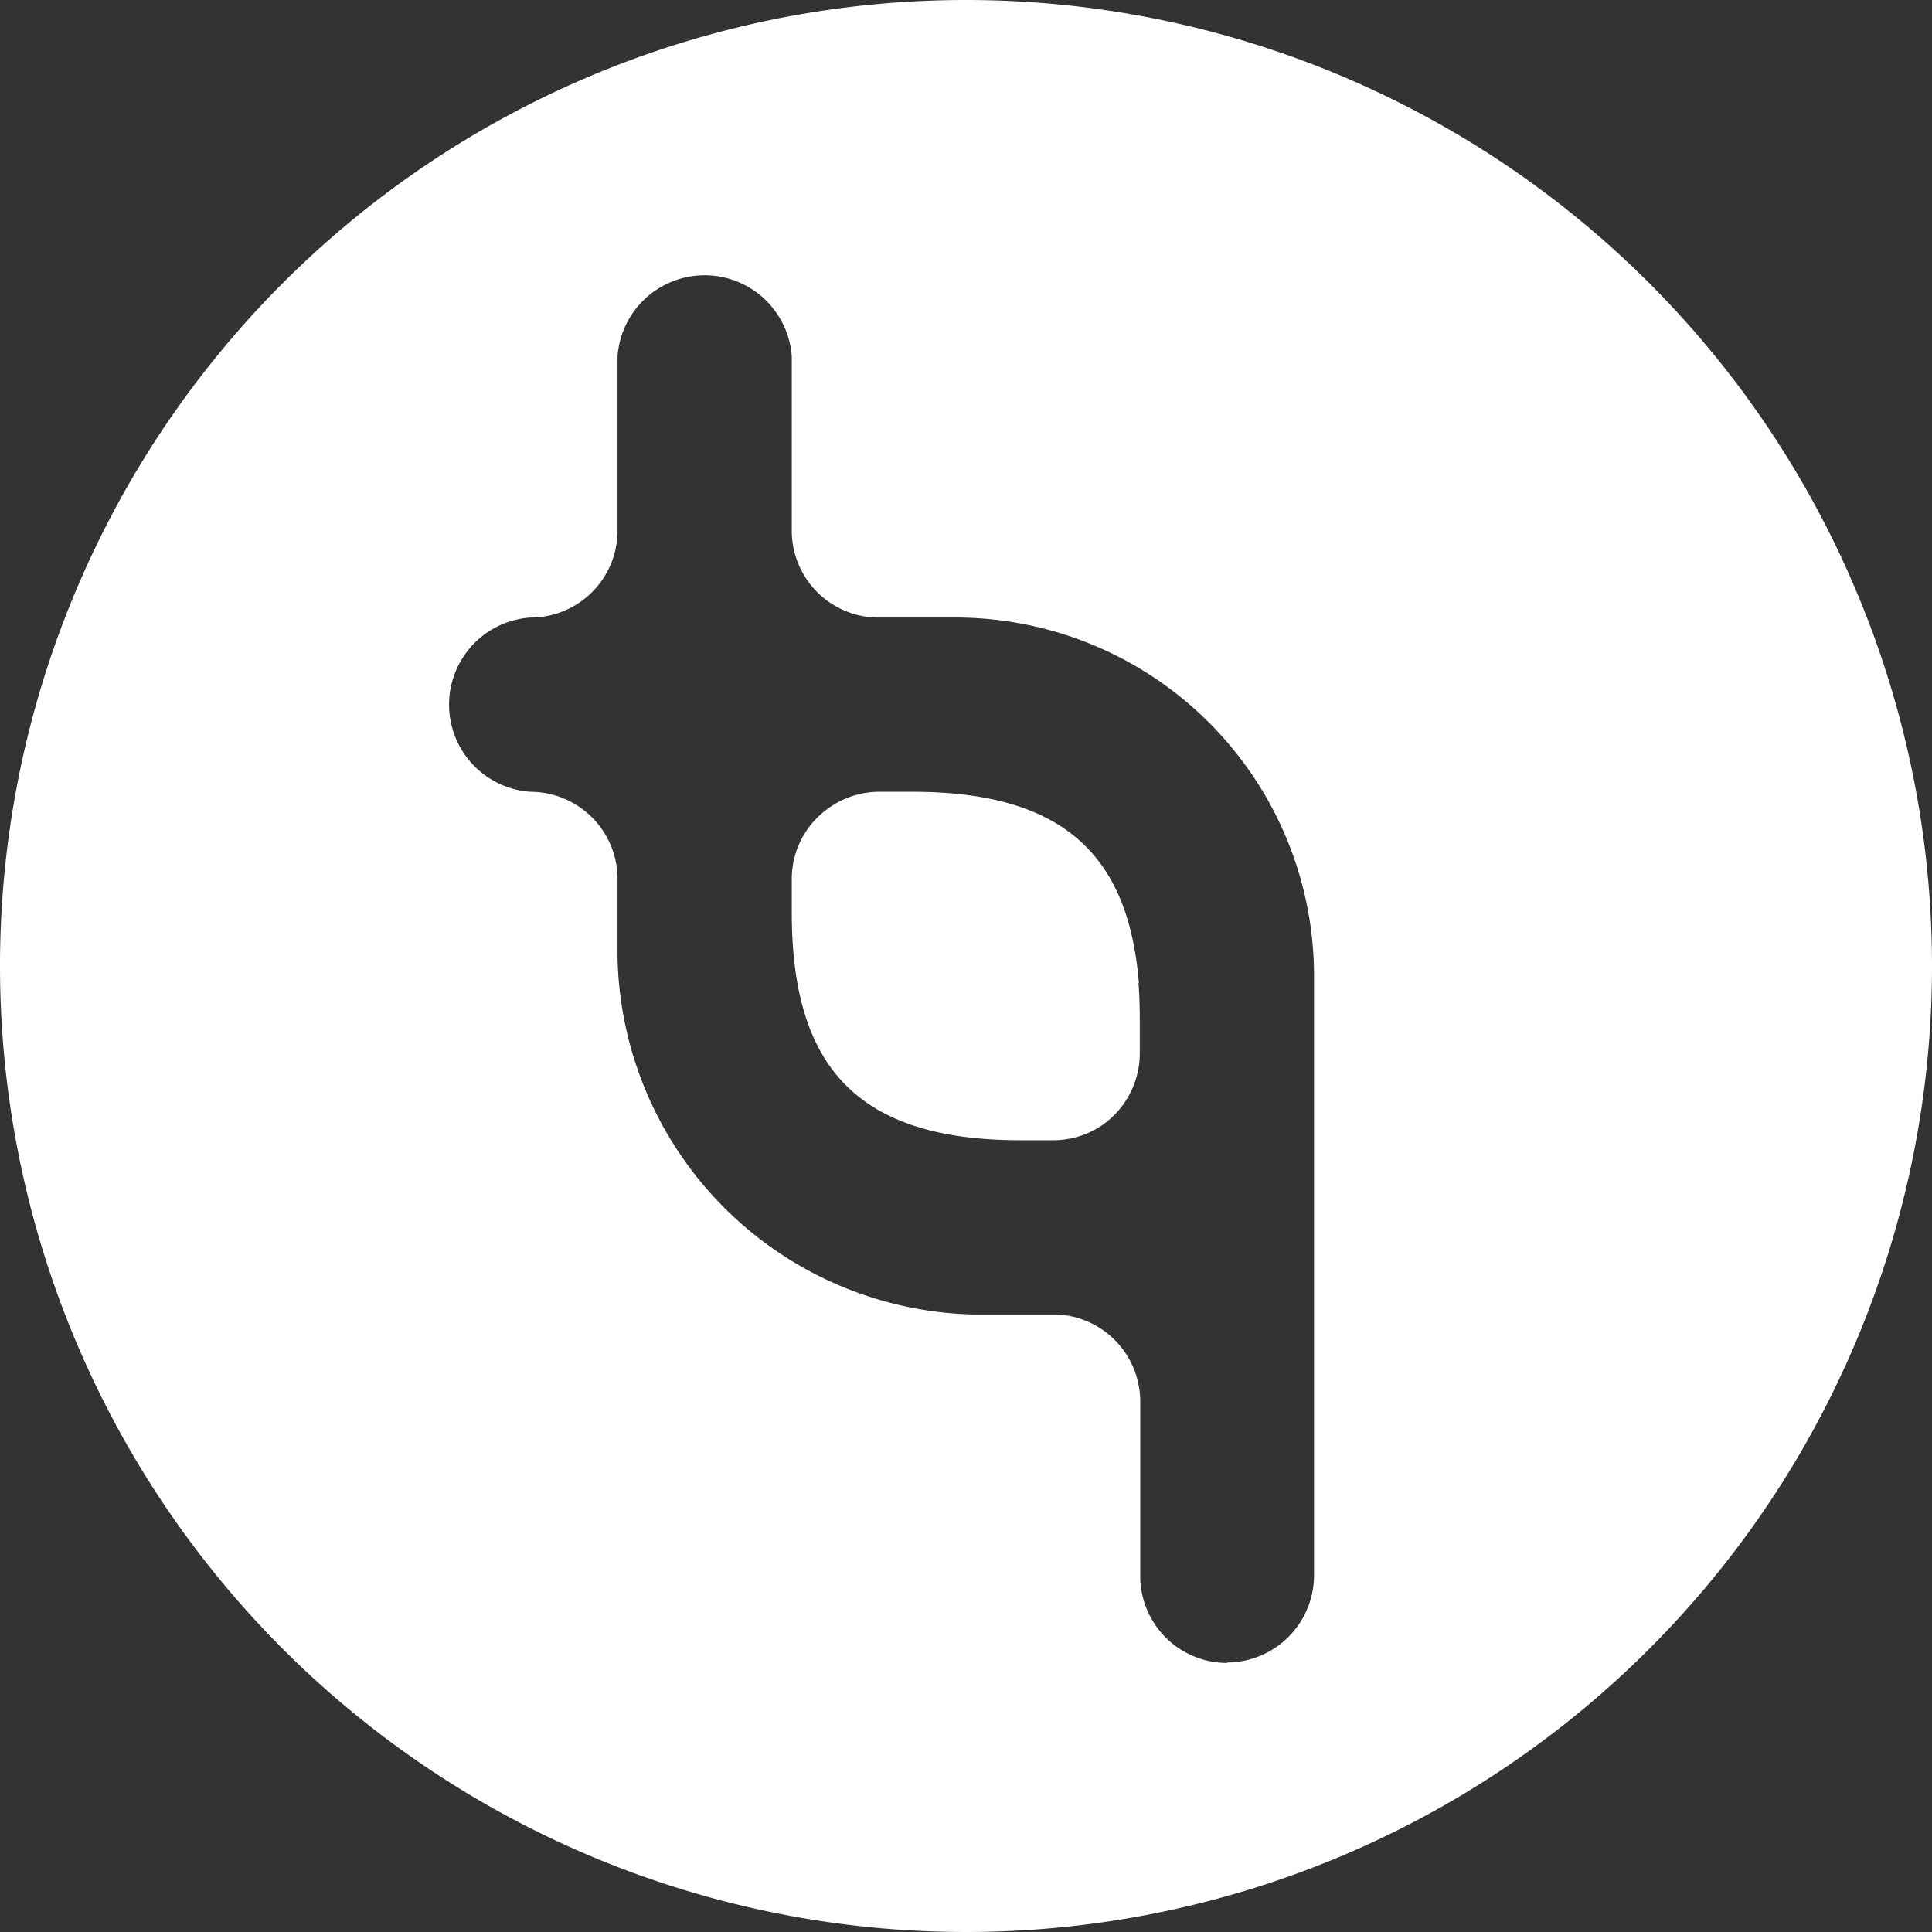
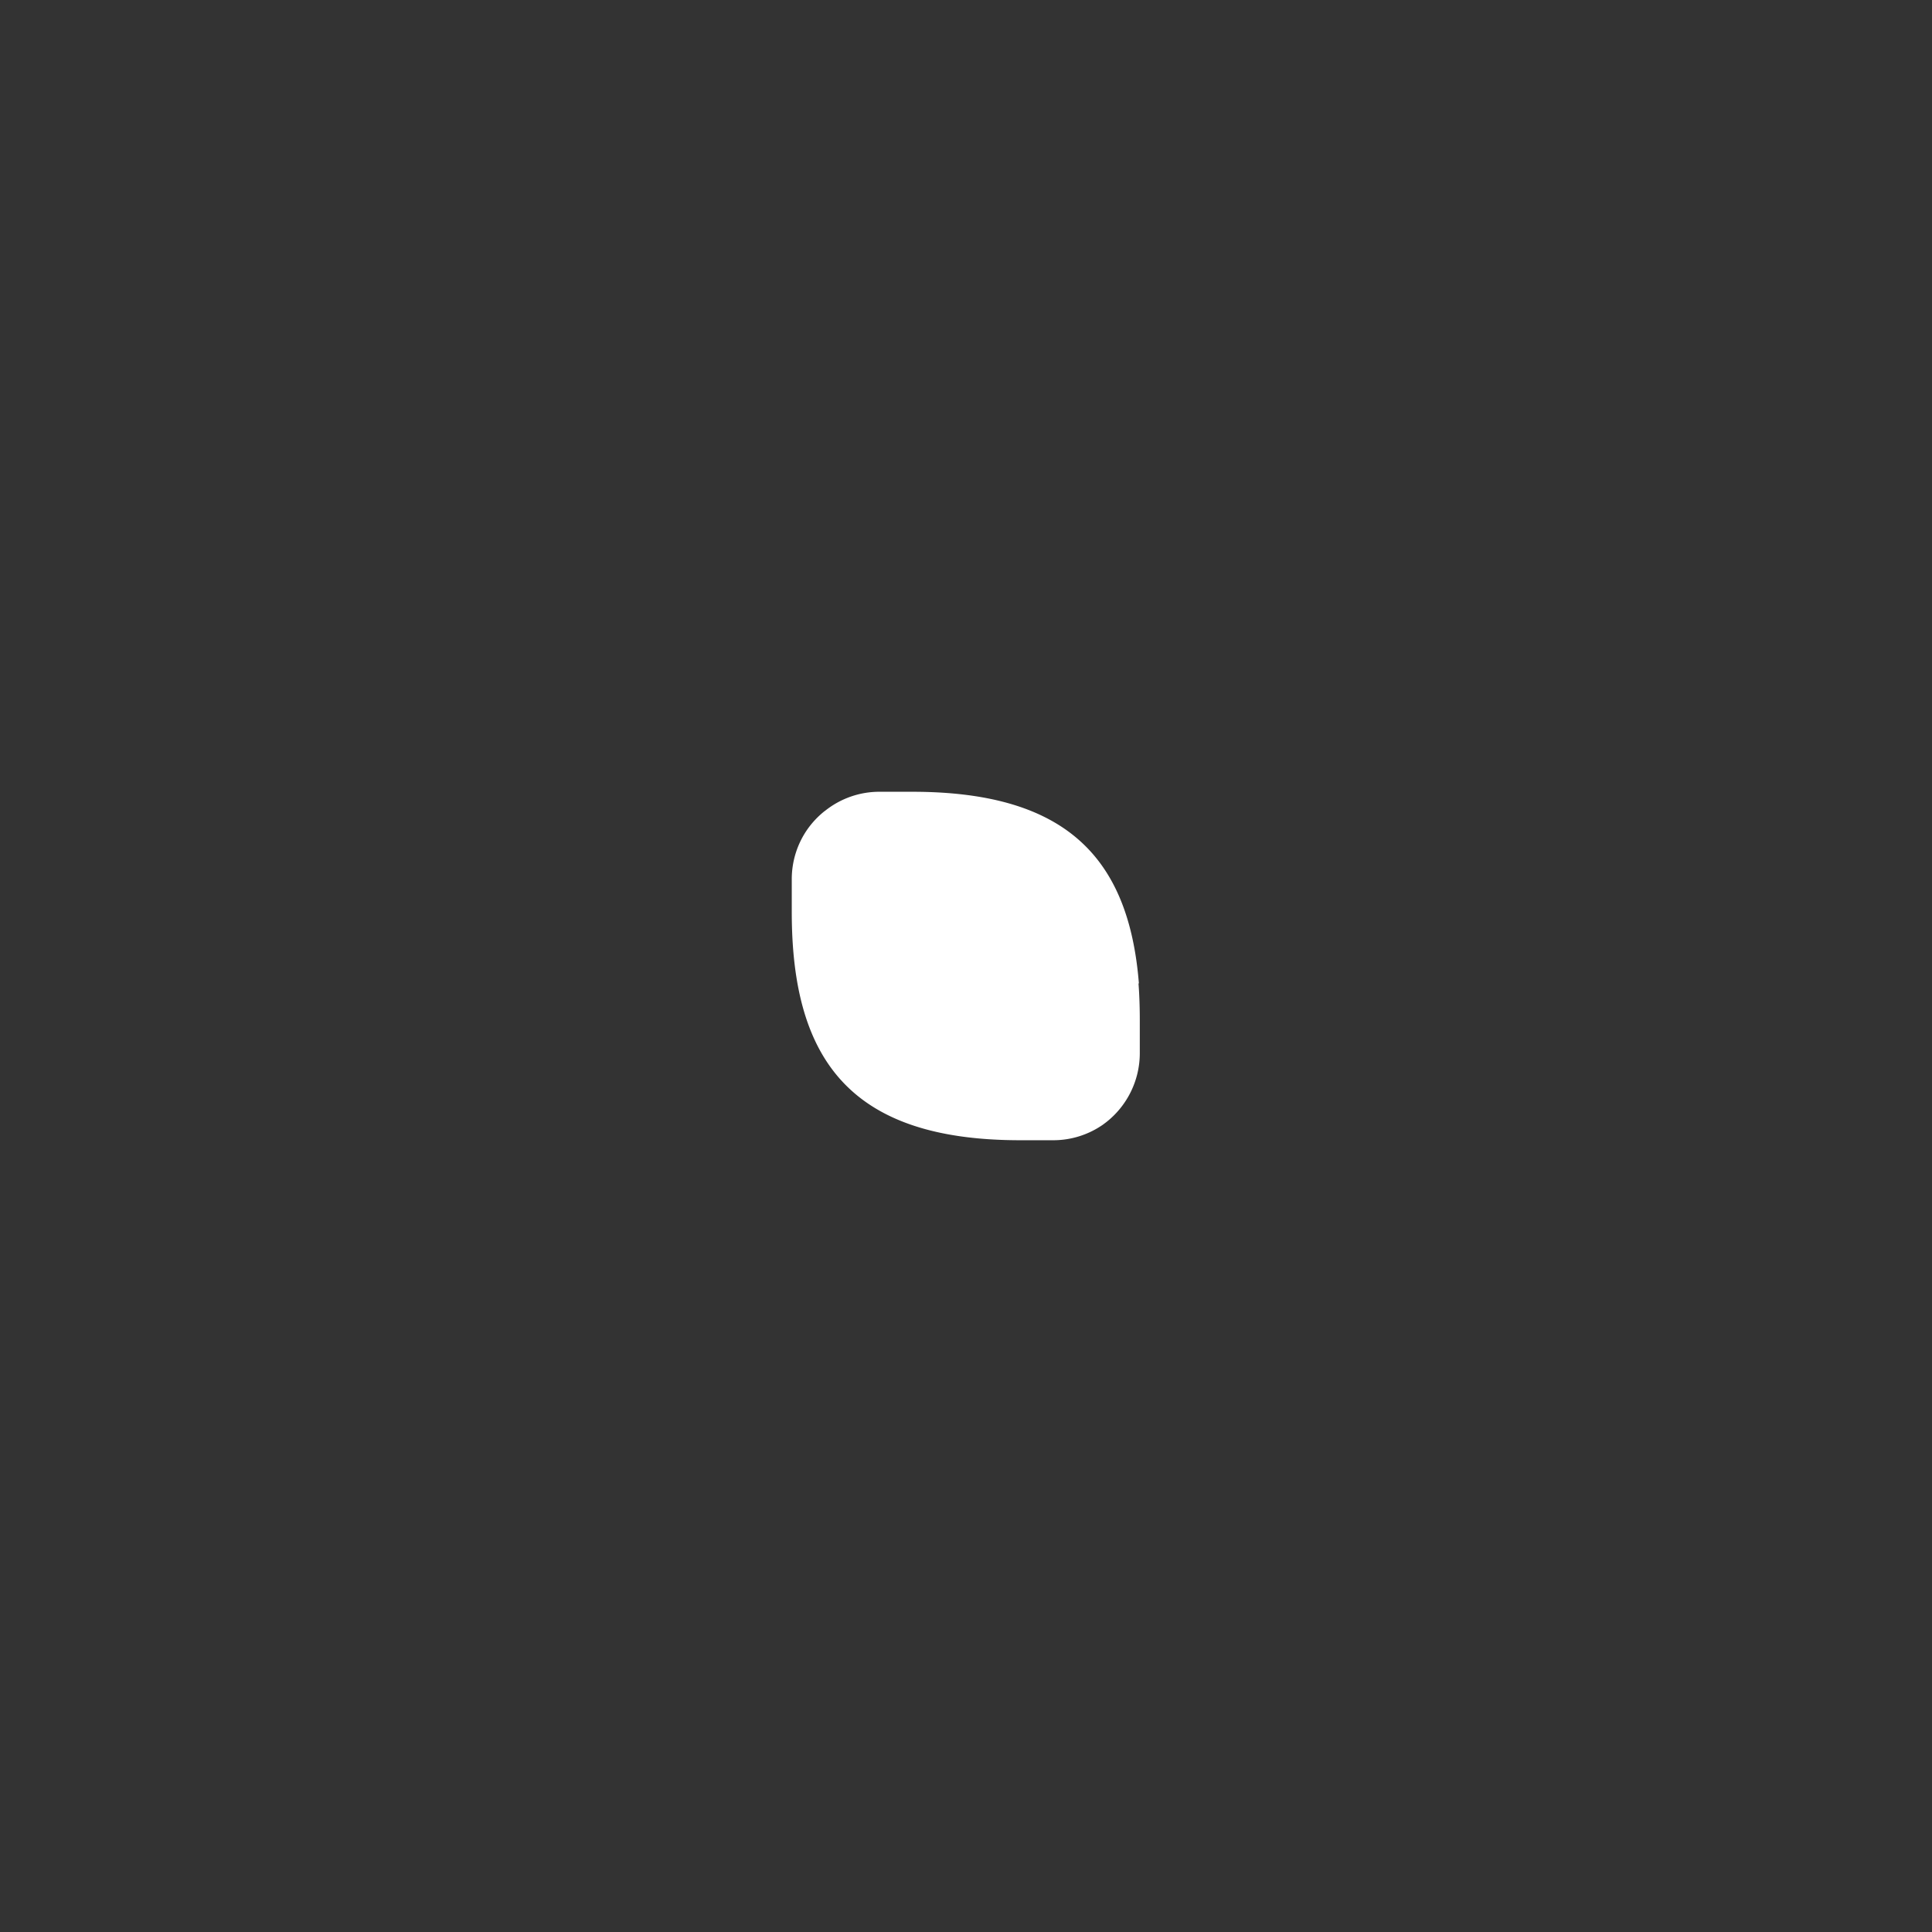
<svg xmlns="http://www.w3.org/2000/svg" data-name="Group 1" viewBox="0 0 43.8 43.8">
  <rect x="0" y="0" width="43.8" height="43.8" fill="#333333" stroke="none" />
  <path fill="#fff" d="M25.82 22.3c-.23-2.9-1.7-4.35-5.14-4.35h-.75a1.97 1.97 0 0 0-1.21.42l-.04.03a2 2 0 0 0-.36.38 1.97 1.97 0 0 0-.37 1.15v.75c0 3.43 1.41 5.17 5.18 5.17h.75A1.97 1.97 0 0 0 25 25.5l.08-.06a1.99 1.99 0 0 0 .76-1.56v-.76c0-.5-.03-.83-.03-.83Z" data-name="Path 1" />
-   <path fill="#fff" d="M21.9 0a21.9 21.9 0 1 0 21.9 21.9A21.9 21.9 0 0 0 21.9 0Zm5.93 37.7a1.97 1.97 0 0 1-1.98-1.98v-3.95a1.98 1.98 0 0 0-1.24-1.83 1.96 1.96 0 0 0-.73-.14h-1.84A8.27 8.27 0 0 1 14 21.7v-1.77a1.98 1.98 0 0 0-1.98-1.98 1.98 1.98 0 0 1 0-3.95 1.97 1.97 0 0 0 1.98-1.97V8.08a1.98 1.98 0 0 1 3.95 0v3.95a1.97 1.97 0 0 0 1.24 1.83 1.95 1.95 0 0 0 .73.14h1.8a8.13 8.13 0 0 1 8.07 8.08V35.72a1.98 1.98 0 0 1-1.97 1.97Z" data-name="Path 2" />
</svg>